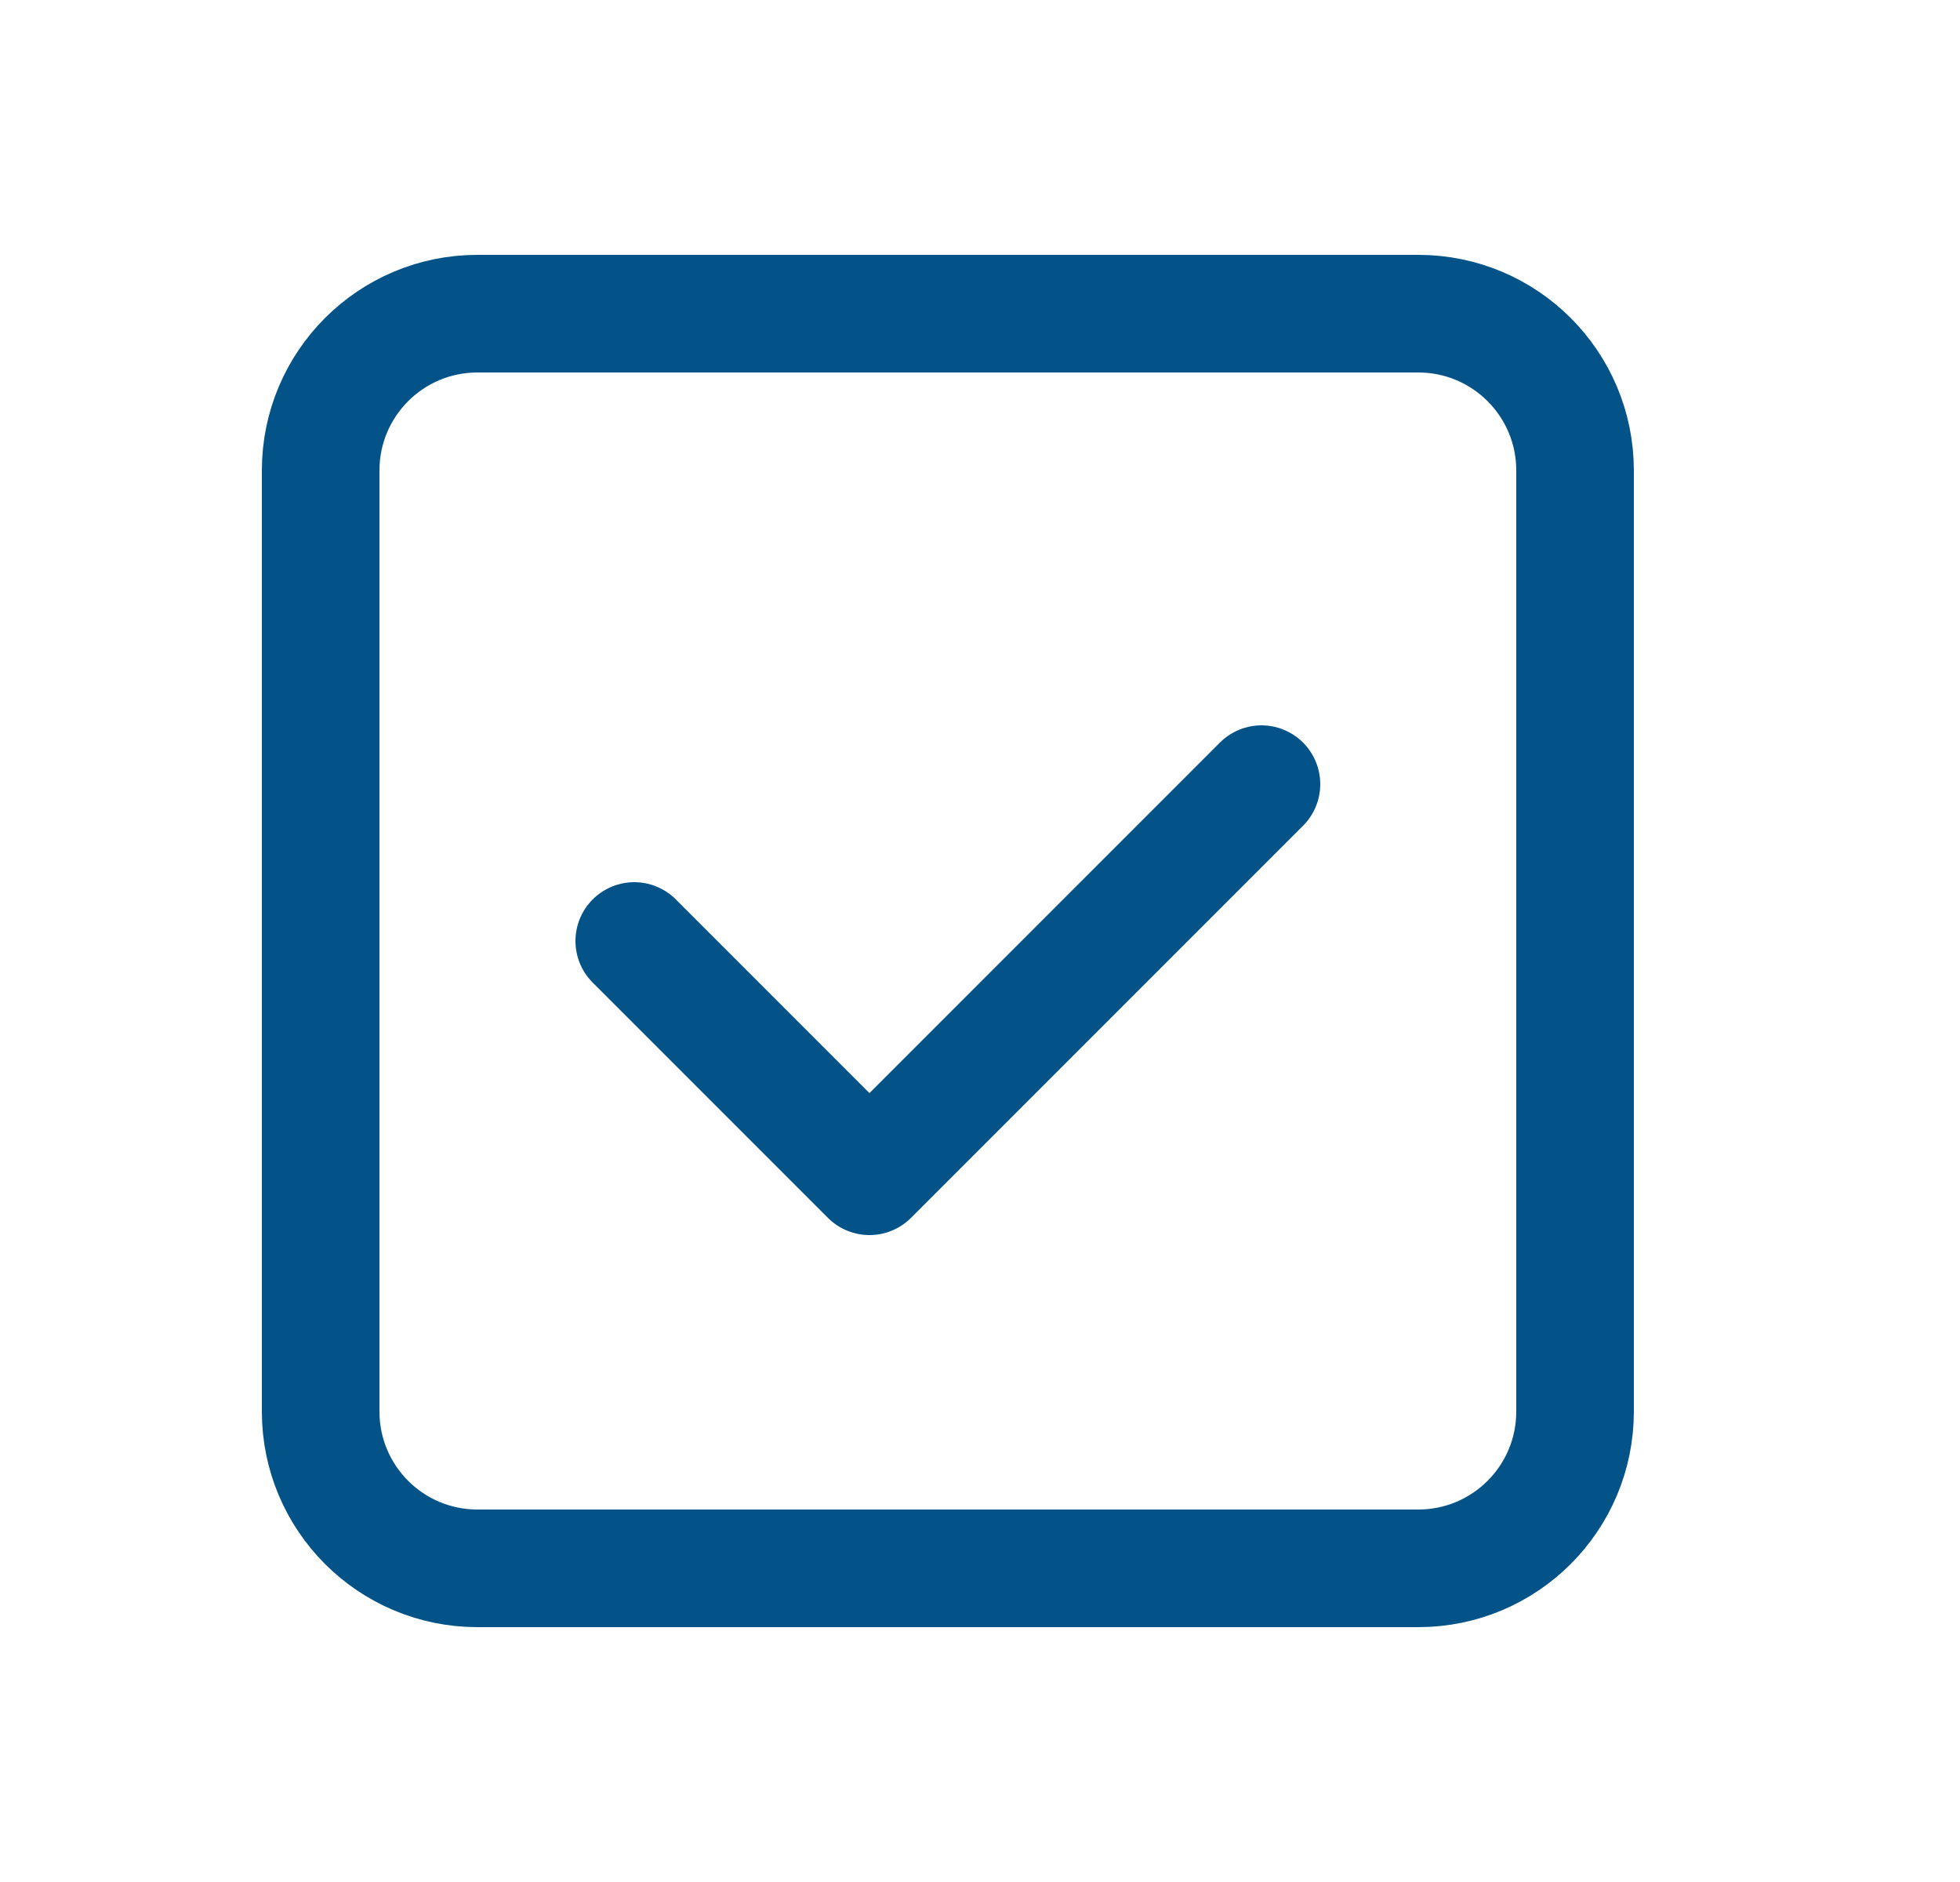
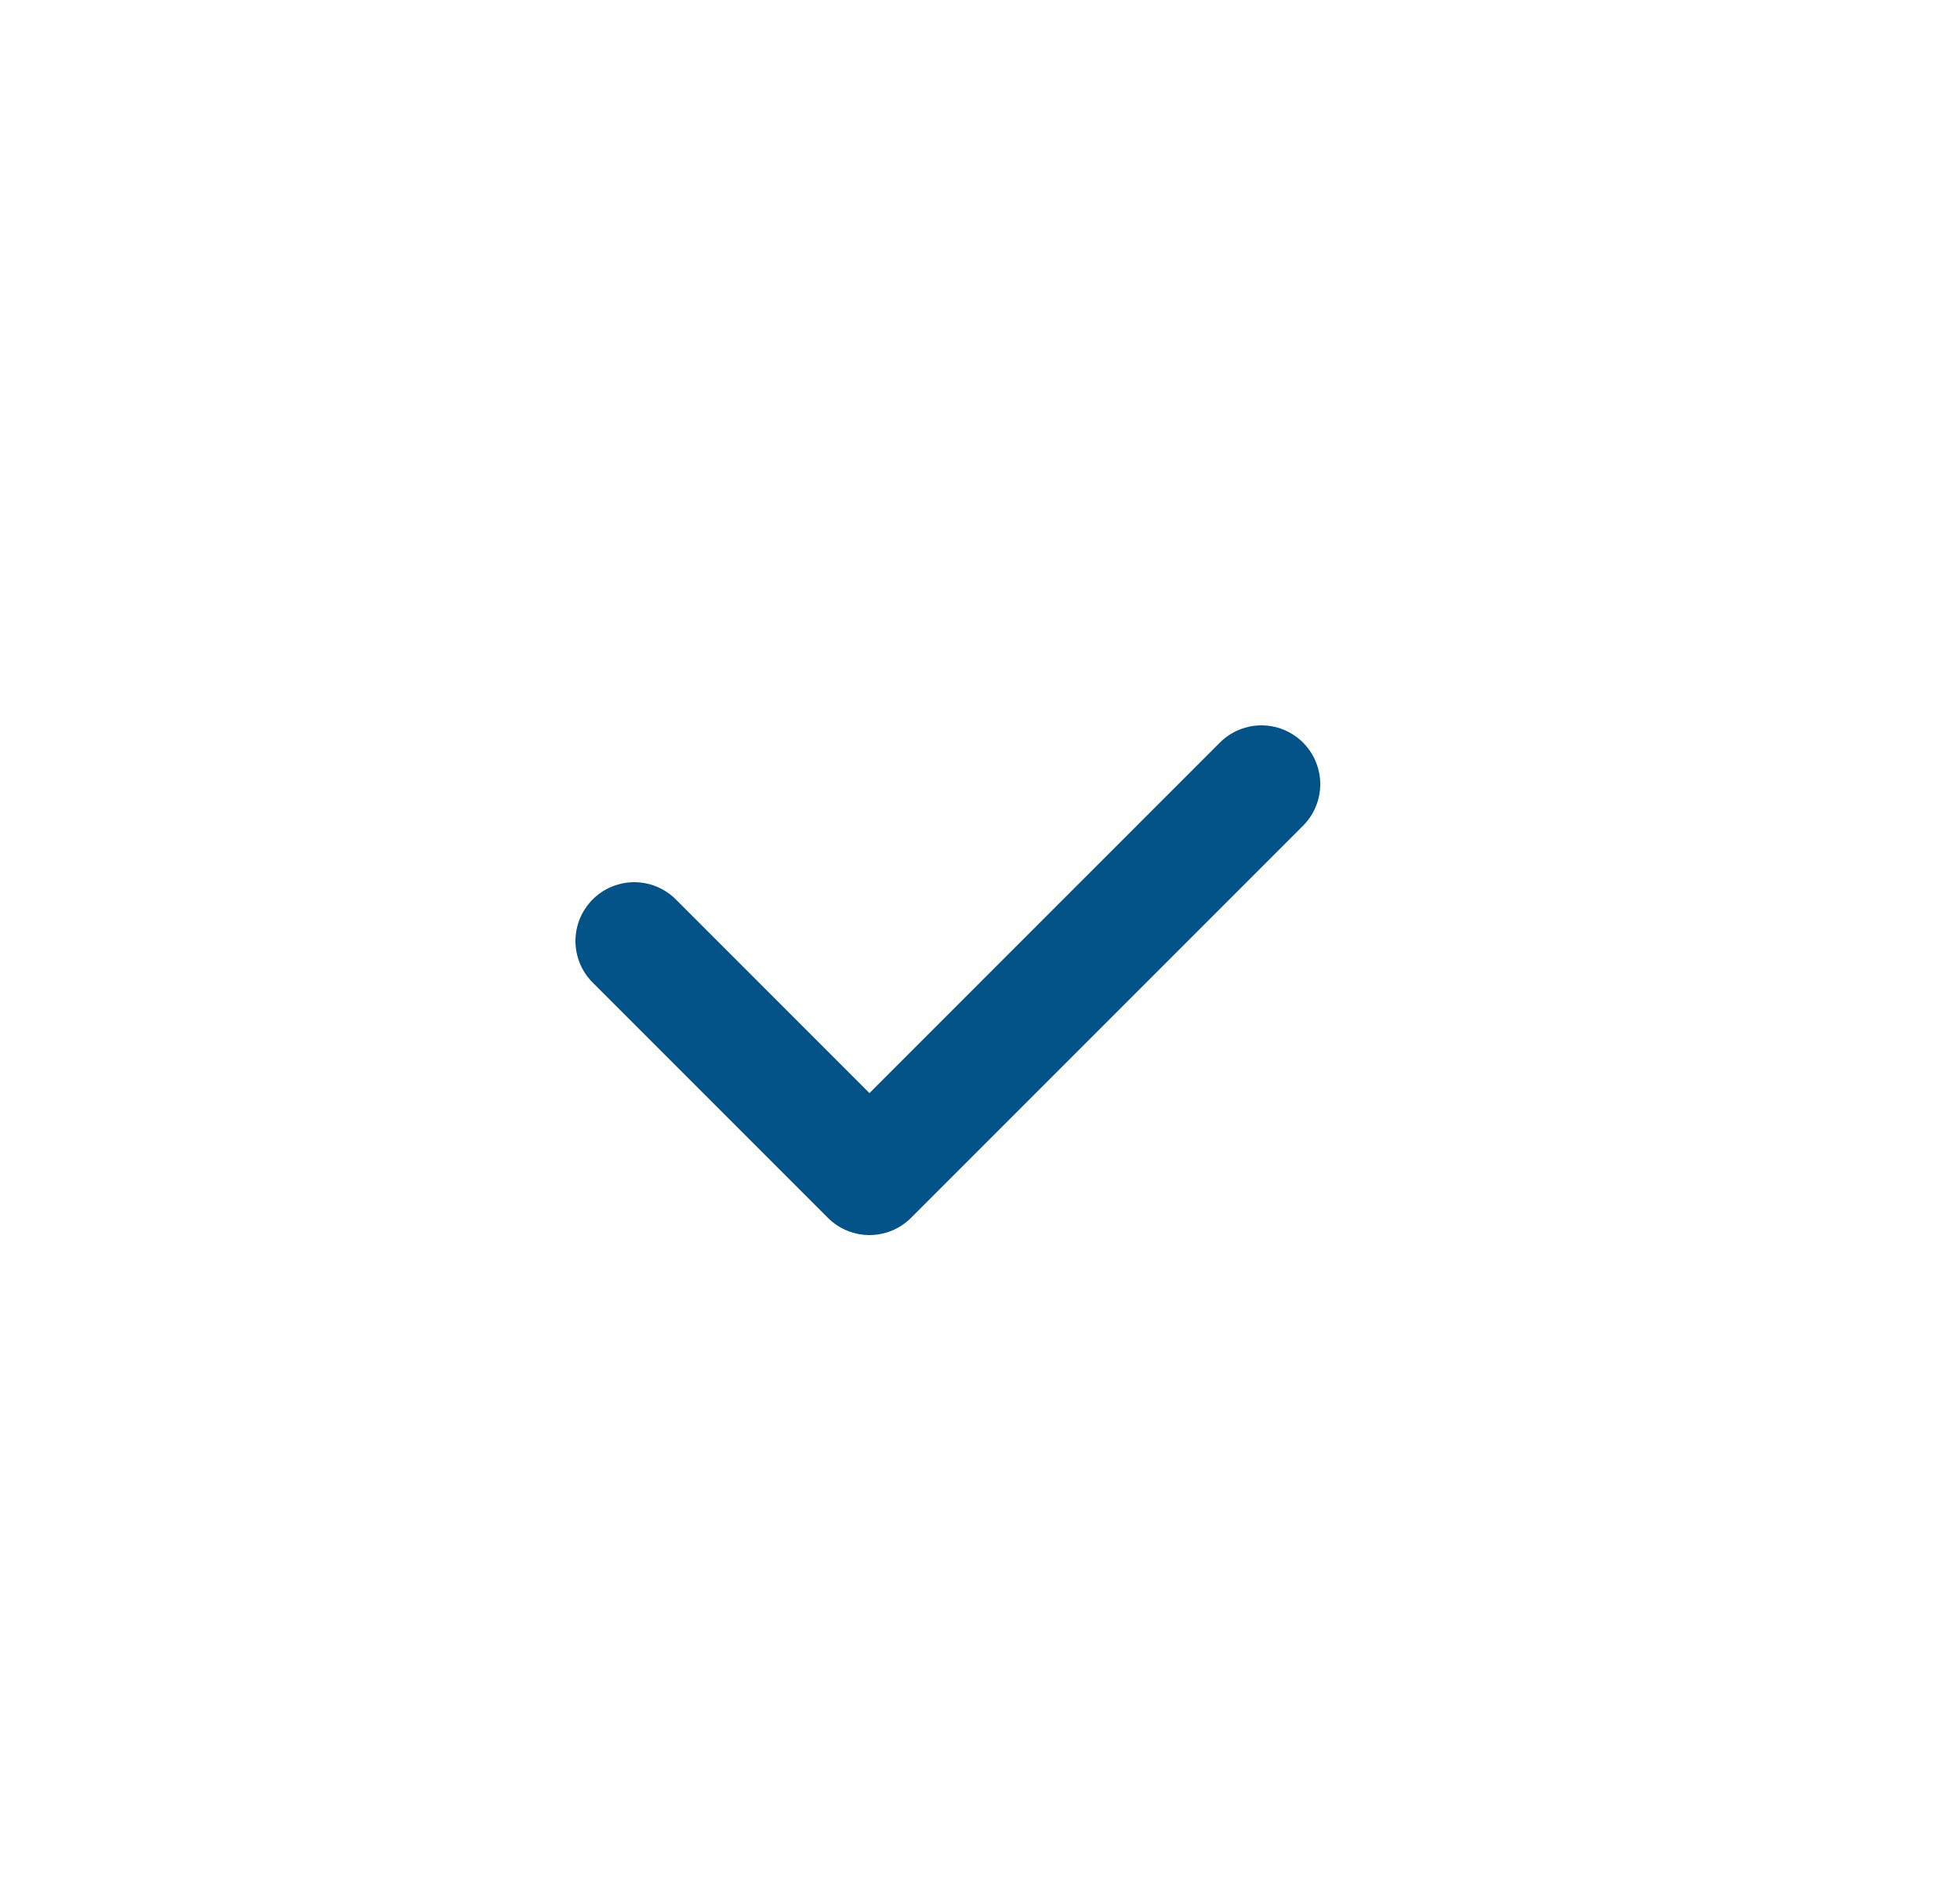
<svg xmlns="http://www.w3.org/2000/svg" width="25" height="24" viewBox="0 0 25 24" fill="none">
  <path d="M16.09 10L11.09 15L8.09 12" stroke="#045388" stroke-width="1.5" stroke-linecap="round" stroke-linejoin="round" />
-   <path fill-rule="evenodd" clip-rule="evenodd" d="M18.09 20H6.09C4.985 20 4.09 19.105 4.09 18V6C4.09 4.895 4.985 4 6.09 4H18.09C19.195 4 20.09 4.895 20.09 6V18C20.09 19.105 19.195 20 18.09 20Z" stroke="#045388" stroke-width="1.5" stroke-linecap="round" stroke-linejoin="round" />
</svg>